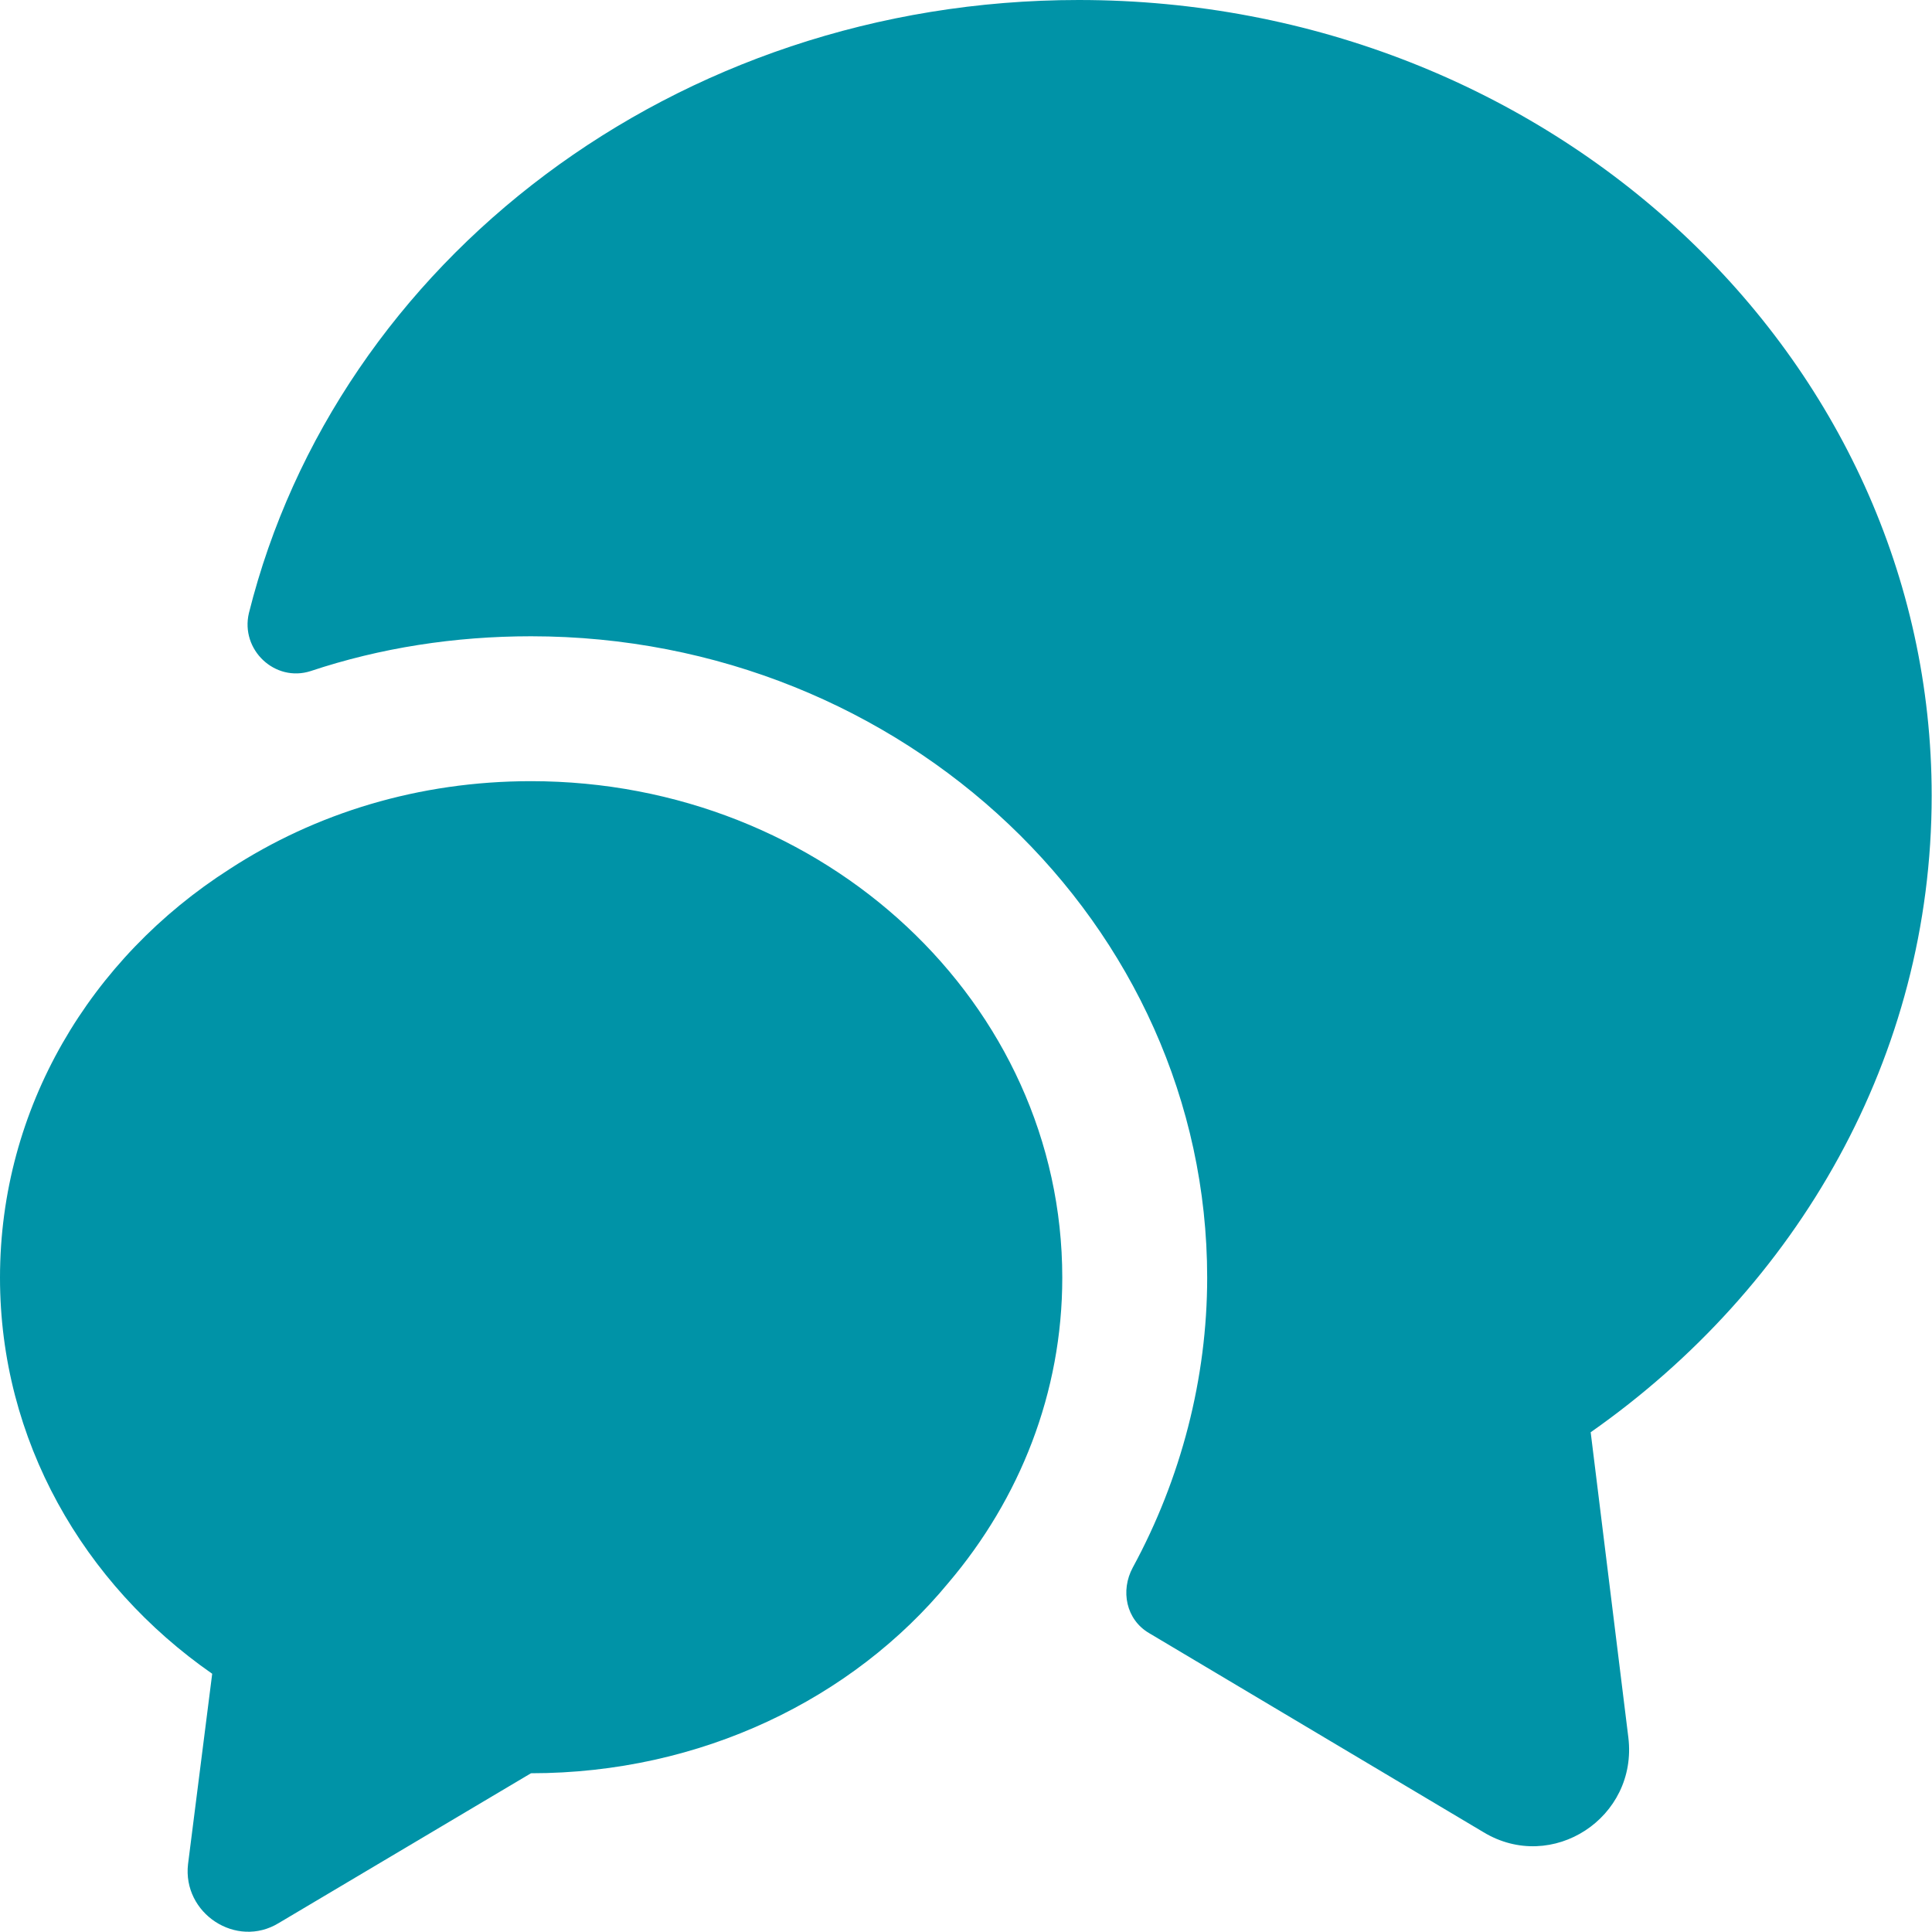
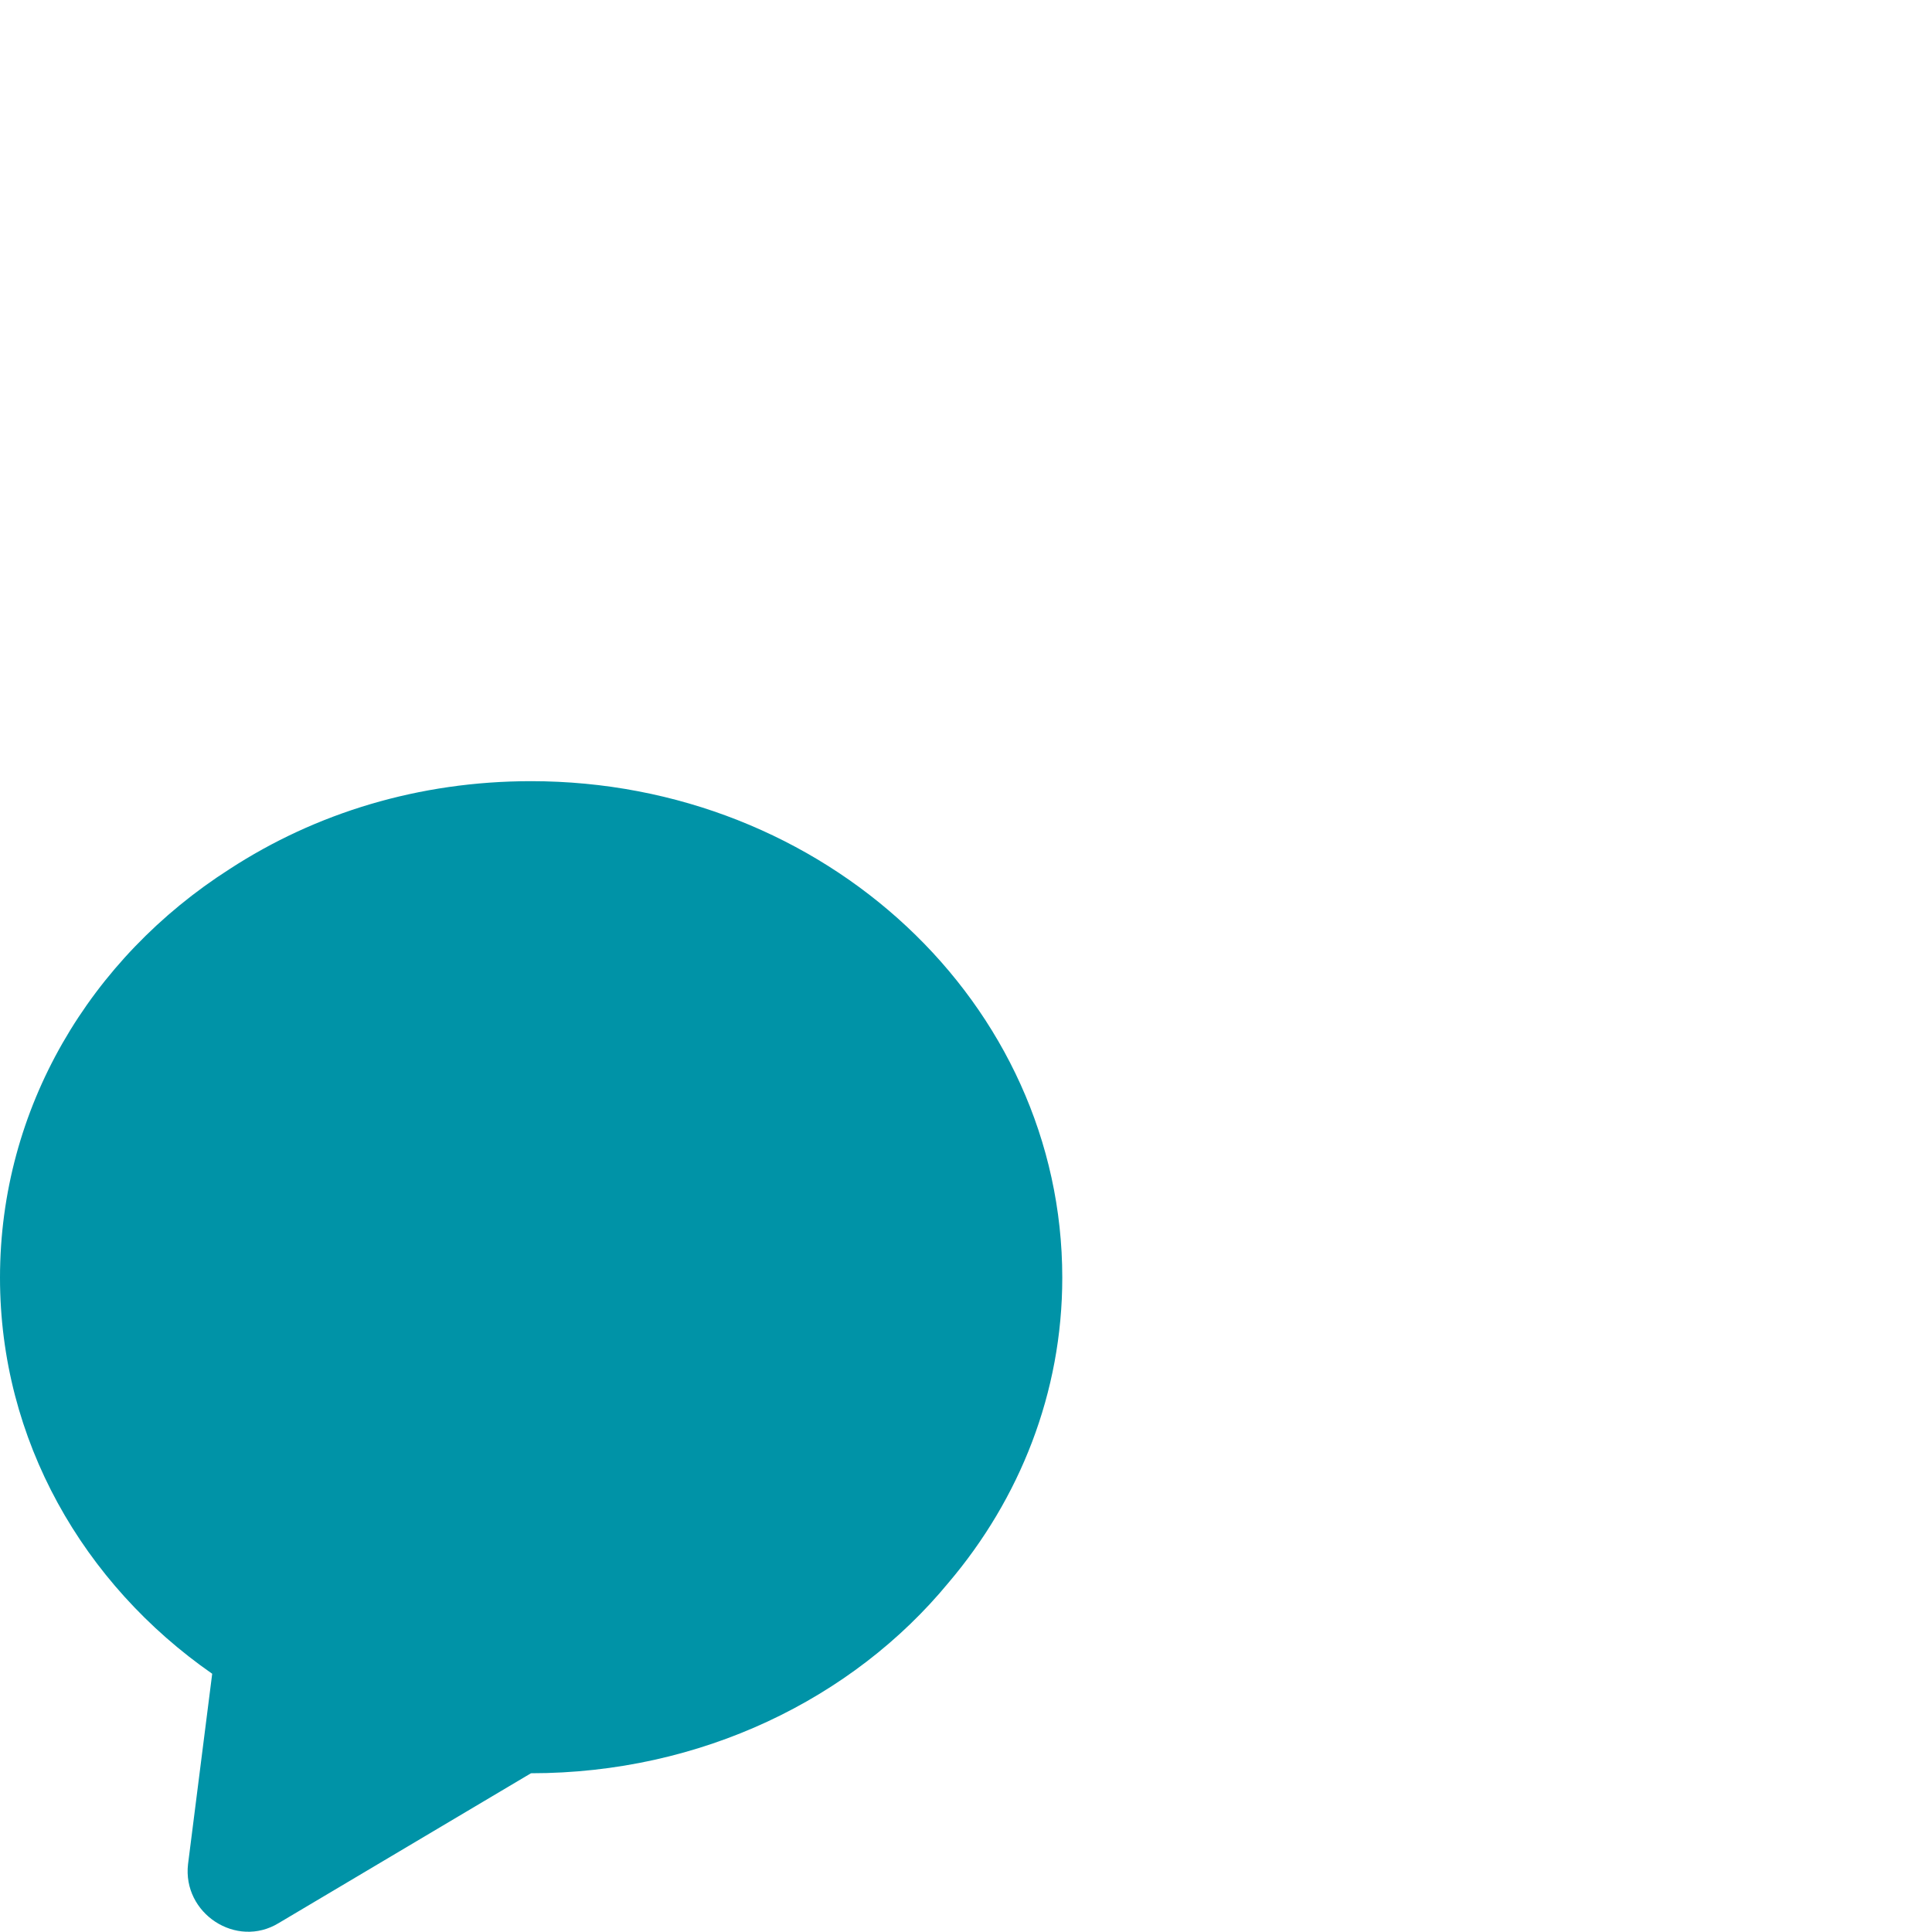
<svg xmlns="http://www.w3.org/2000/svg" width="60" height="60" viewBox="0 0 60 60" fill="none">
  <desc>
			Created with Pixso.
	</desc>
  <defs />
-   <path id="Vector" d="M49.4 44.48L50.57 53.96C50.87 56.45 48.2 58.19 46.07 56.9L35.69 50.72C34.97 50.3 34.79 49.4 35.18 48.68C36.68 45.92 37.49 42.8 37.49 39.68C37.49 28.7 28.07 19.76 16.49 19.76C14.12 19.76 11.81 20.12 9.65 20.84C8.54 21.2 7.46 20.18 7.73 19.04C10.46 8.12 20.96 0 33.5 0C48.14 0 59.99 11.06 59.99 24.71C59.99 32.81 55.82 39.98 49.4 44.48Z" fill="#0093A7" fill-opacity="1" fill-rule="nonzero" />
  <path id="Vector" d="M32.99 39.68C32.99 43.25 31.67 46.55 29.45 49.16C26.48 52.76 21.77 55.07 16.49 55.07L8.66 59.72C7.34 60.53 5.66 59.42 5.84 57.89L6.59 51.98C2.58 49.19 0 44.72 0 39.68C0 34.4 2.81 29.75 7.13 26.99C9.8 25.25 13.01 24.26 16.49 24.26C25.61 24.26 32.99 31.16 32.99 39.68Z" fill="#0093A7" fill-opacity="1" fill-rule="nonzero" />
</svg>